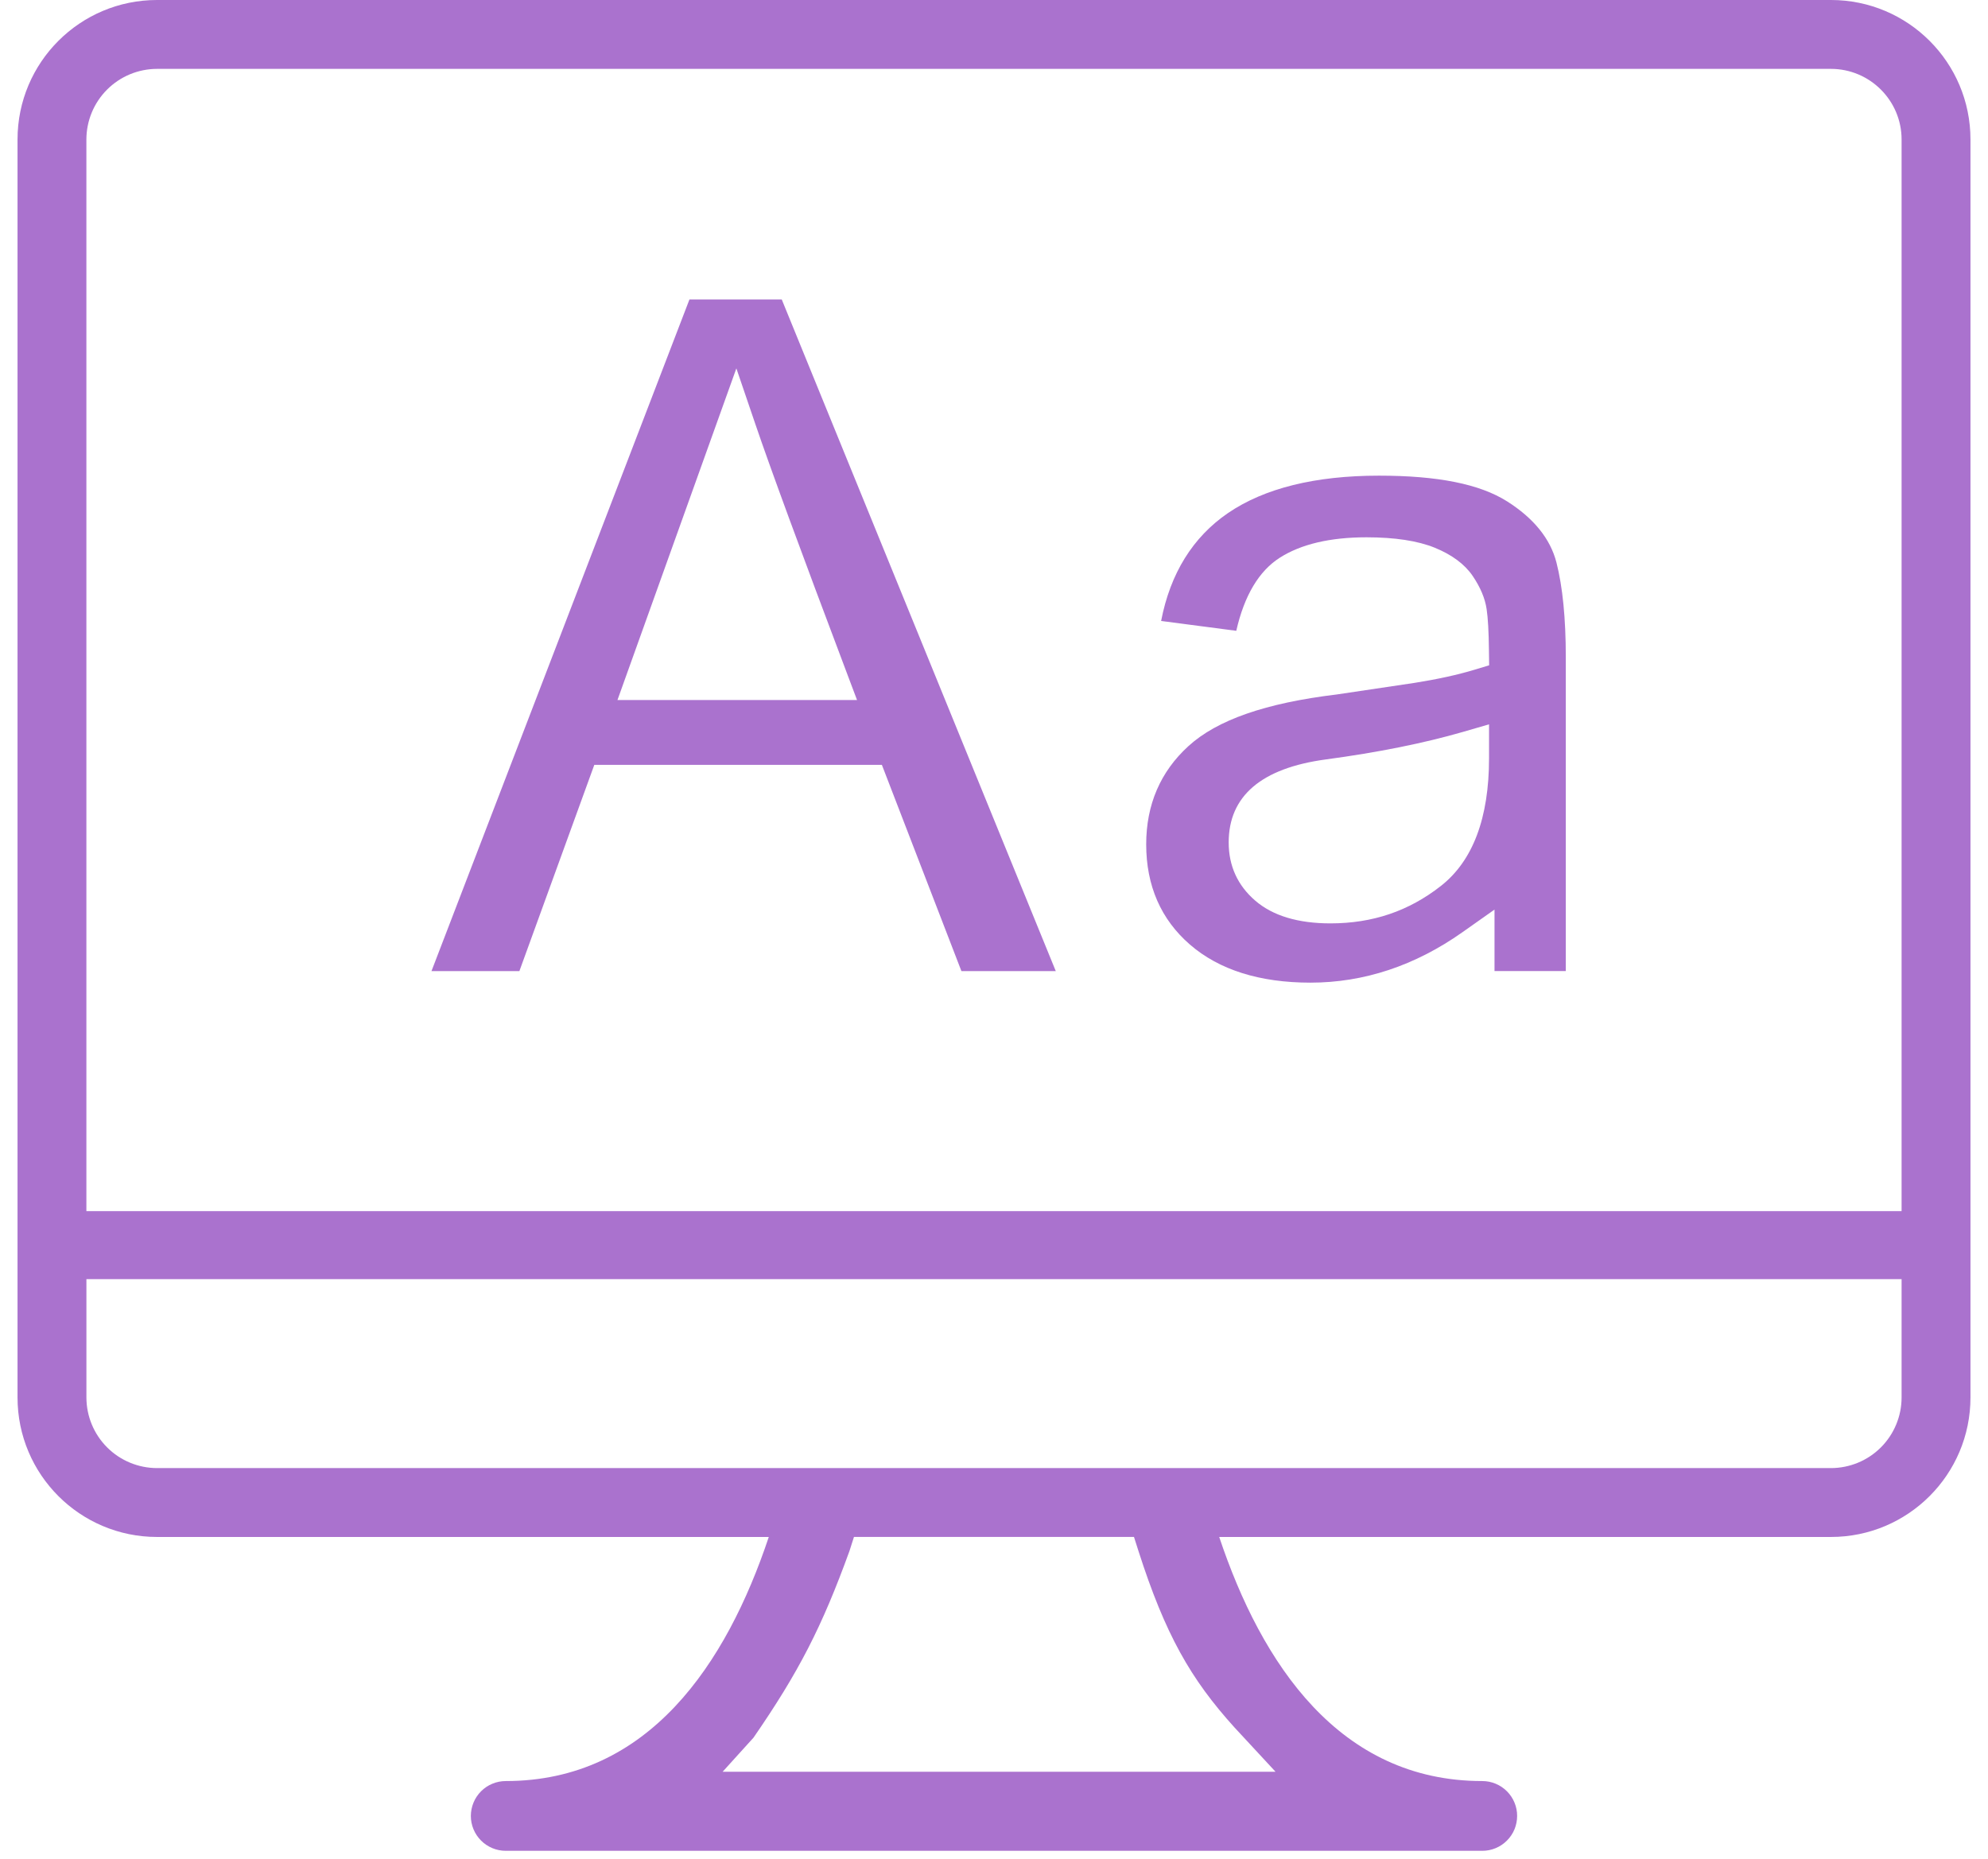
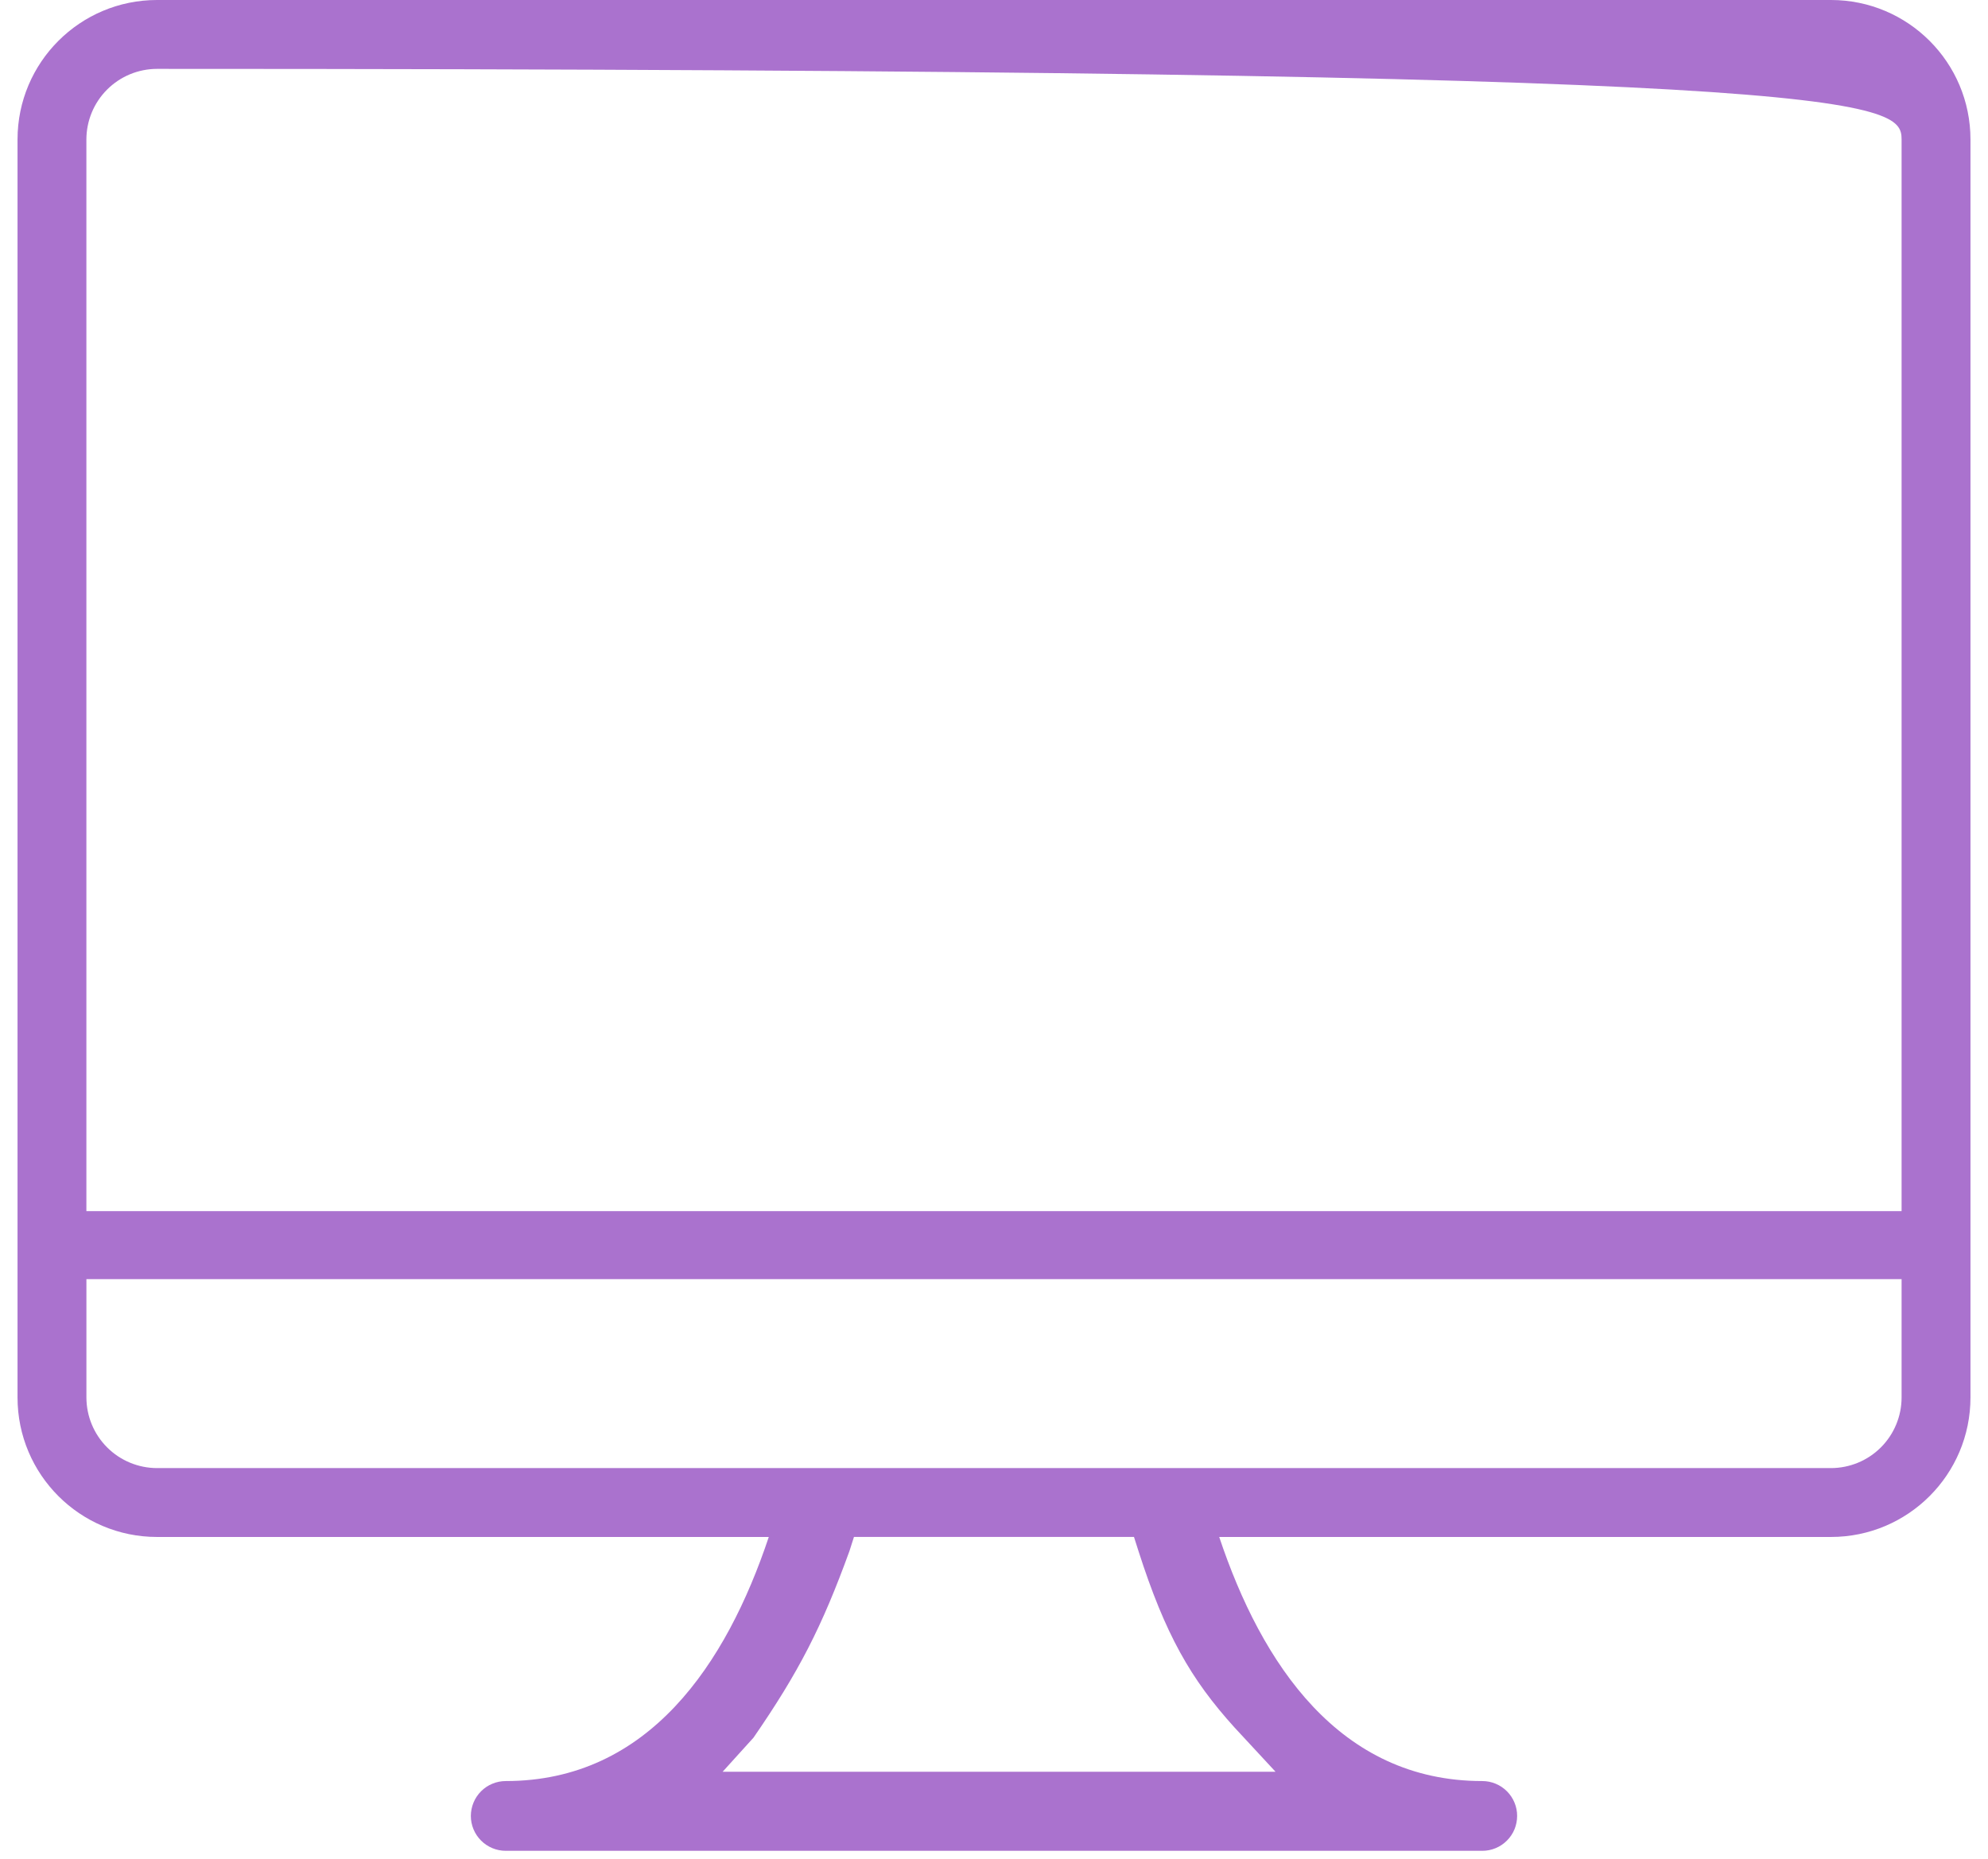
<svg xmlns="http://www.w3.org/2000/svg" width="77" height="72" viewBox="0 0 77 72" fill="none">
-   <path d="M70.918 0H6.082C3.098 0 0.679 2.419 0.679 5.403V54.132C0.679 57.116 3.098 59.536 6.082 59.536H29.777C28.134 64.452 25.122 68.991 19.589 68.991C19.412 68.991 19.236 69.026 19.072 69.094C18.908 69.161 18.759 69.261 18.634 69.386C18.508 69.512 18.409 69.66 18.341 69.824C18.273 69.988 18.238 70.164 18.237 70.341C18.237 70.519 18.272 70.695 18.34 70.859C18.408 71.022 18.507 71.171 18.633 71.297C18.758 71.422 18.907 71.522 19.071 71.59C19.235 71.658 19.41 71.693 19.588 71.693H57.411C57.588 71.694 57.764 71.659 57.928 71.591C58.092 71.523 58.241 71.424 58.366 71.298C58.492 71.173 58.592 71.024 58.66 70.86C58.727 70.696 58.762 70.52 58.762 70.343C58.763 70.165 58.728 69.99 58.66 69.826C58.592 69.662 58.493 69.513 58.367 69.387C58.242 69.262 58.093 69.162 57.929 69.094C57.765 69.026 57.59 68.991 57.412 68.991H57.411C51.877 68.991 48.866 64.453 47.223 59.536H70.918C73.902 59.536 76.321 57.116 76.321 54.132V5.403C76.321 2.419 73.902 0 70.918 0ZM3.346 5.403C3.347 4.678 3.635 3.983 4.148 3.47C4.661 2.957 5.356 2.669 6.081 2.668H70.917C72.425 2.668 73.653 3.895 73.653 5.403V46.914H3.346V5.403ZM47.815 66.915L49.404 68.63H27.99L29.185 67.31C30.933 64.777 31.834 63.025 32.9 60.085L33.076 59.535H43.922L44.097 60.085C45.134 63.312 46.112 65.034 47.815 66.915ZM73.653 54.133C73.653 54.858 73.364 55.553 72.852 56.066C72.339 56.579 71.644 56.867 70.919 56.868H6.082C5.357 56.867 4.662 56.579 4.149 56.066C3.636 55.553 3.348 54.858 3.347 54.133V49.55H73.653V54.133Z" fill="#AA72CE" />
-   <path d="M50.757 38.064C48.789 38.064 47.219 37.568 46.09 36.59C44.966 35.616 44.395 34.309 44.395 32.706C44.395 31.171 44.945 29.891 46.03 28.902C47.14 27.888 49.019 27.234 51.775 26.901L54.789 26.452C55.679 26.311 56.458 26.14 57.11 25.943L57.678 25.771L57.67 25.177C57.662 24.468 57.632 23.937 57.581 23.598C57.521 23.181 57.337 22.744 57.034 22.3C56.725 21.851 56.233 21.486 55.57 21.216C54.91 20.948 54.021 20.813 52.925 20.813C51.52 20.813 50.392 21.079 49.571 21.603C48.762 22.118 48.194 23.07 47.884 24.435L44.973 24.054C45.328 22.212 46.201 20.805 47.566 19.872C48.974 18.912 50.94 18.425 53.409 18.425C55.687 18.425 57.309 18.749 58.369 19.418C59.406 20.073 60.05 20.871 60.285 21.789C60.525 22.73 60.647 23.961 60.647 25.449V37.615H57.886V35.234L56.64 36.113C54.804 37.408 52.826 38.064 50.757 38.064ZM56.664 28.351C55.154 28.788 53.367 29.147 51.351 29.418C48.855 29.755 47.59 30.836 47.59 32.633C47.59 33.54 47.935 34.298 48.618 34.887C49.295 35.472 50.275 35.768 51.53 35.768C53.164 35.768 54.564 35.294 55.809 34.318C57.047 33.348 57.674 31.684 57.674 29.373V28.058L56.664 28.351ZM37.238 37.617L34.157 29.627H23.019L20.117 37.617H16.712L26.704 11.6H30.279L40.893 37.617H37.238ZM23.916 27.116H33.195L32.792 26.047C30.999 21.296 29.84 18.143 29.25 16.409L28.521 14.269L23.916 27.116Z" fill="#AA72CE" />
+   <path d="M70.918 0H6.082C3.098 0 0.679 2.419 0.679 5.403V54.132C0.679 57.116 3.098 59.536 6.082 59.536H29.777C28.134 64.452 25.122 68.991 19.589 68.991C19.412 68.991 19.236 69.026 19.072 69.094C18.908 69.161 18.759 69.261 18.634 69.386C18.508 69.512 18.409 69.66 18.341 69.824C18.273 69.988 18.238 70.164 18.237 70.341C18.237 70.519 18.272 70.695 18.34 70.859C18.408 71.022 18.507 71.171 18.633 71.297C18.758 71.422 18.907 71.522 19.071 71.59C19.235 71.658 19.41 71.693 19.588 71.693H57.411C57.588 71.694 57.764 71.659 57.928 71.591C58.092 71.523 58.241 71.424 58.366 71.298C58.492 71.173 58.592 71.024 58.66 70.86C58.727 70.696 58.762 70.52 58.762 70.343C58.763 70.165 58.728 69.99 58.66 69.826C58.592 69.662 58.493 69.513 58.367 69.387C58.242 69.262 58.093 69.162 57.929 69.094C57.765 69.026 57.59 68.991 57.412 68.991H57.411C51.877 68.991 48.866 64.453 47.223 59.536H70.918C73.902 59.536 76.321 57.116 76.321 54.132V5.403C76.321 2.419 73.902 0 70.918 0ZM3.346 5.403C3.347 4.678 3.635 3.983 4.148 3.47C4.661 2.957 5.356 2.669 6.081 2.668C72.425 2.668 73.653 3.895 73.653 5.403V46.914H3.346V5.403ZM47.815 66.915L49.404 68.63H27.99L29.185 67.31C30.933 64.777 31.834 63.025 32.9 60.085L33.076 59.535H43.922L44.097 60.085C45.134 63.312 46.112 65.034 47.815 66.915ZM73.653 54.133C73.653 54.858 73.364 55.553 72.852 56.066C72.339 56.579 71.644 56.867 70.919 56.868H6.082C5.357 56.867 4.662 56.579 4.149 56.066C3.636 55.553 3.348 54.858 3.347 54.133V49.55H73.653V54.133Z" fill="#AA72CE" />
</svg>